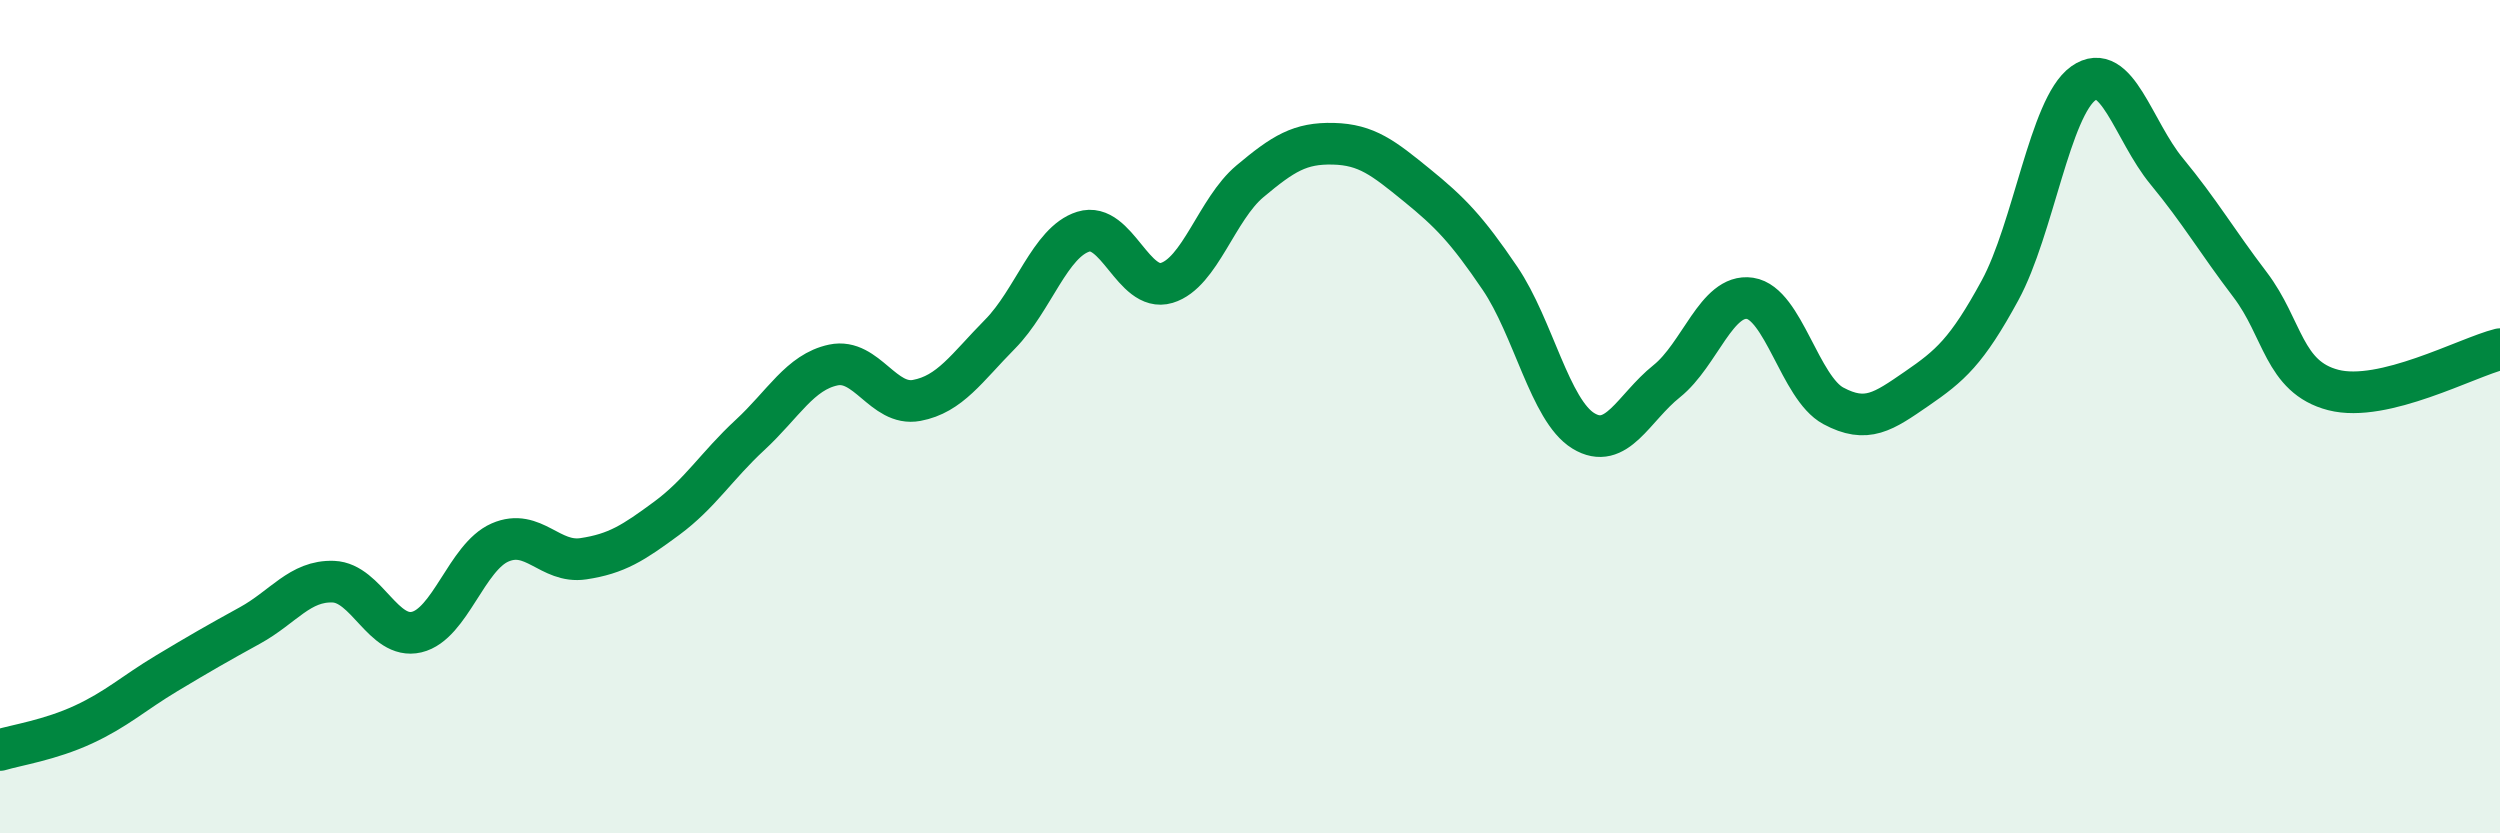
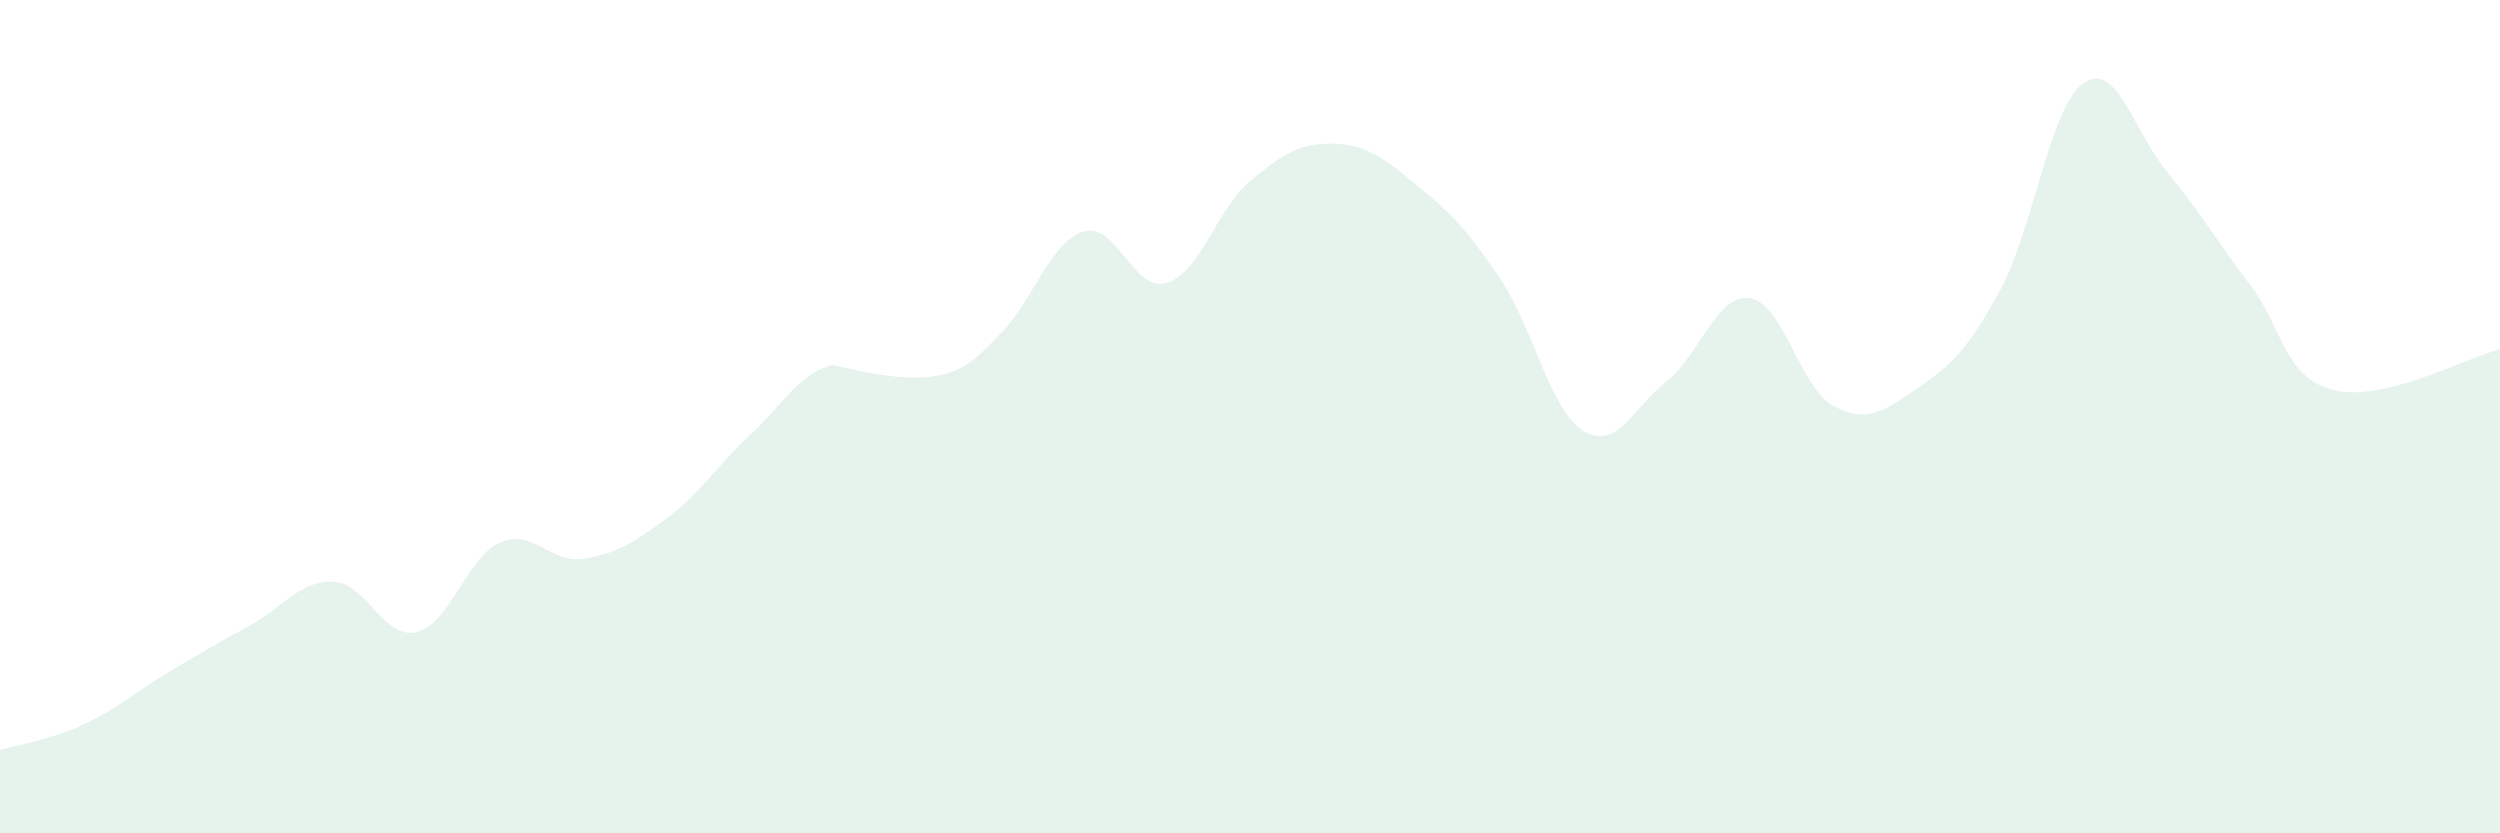
<svg xmlns="http://www.w3.org/2000/svg" width="60" height="20" viewBox="0 0 60 20">
-   <path d="M 0,18 C 0.4,17.88 1.2,17.76 2,17.39 C 2.8,17.02 3.2,16.64 4,16.16 C 4.8,15.68 5.2,15.45 6,15.01 C 6.8,14.57 7.2,13.93 8,13.96 C 8.8,13.99 9.2,15.36 10,15.17 C 10.8,14.98 11.2,13.37 12,13.02 C 12.8,12.67 13.2,13.53 14,13.41 C 14.8,13.29 15.2,13.03 16,12.44 C 16.8,11.85 17.2,11.18 18,10.44 C 18.8,9.7 19.2,8.93 20,8.76 C 20.8,8.59 21.2,9.76 22,9.61 C 22.8,9.46 23.2,8.83 24,8.02 C 24.8,7.21 25.2,5.81 26,5.56 C 26.8,5.31 27.2,7.03 28,6.79 C 28.8,6.55 29.2,5.02 30,4.35 C 30.8,3.68 31.2,3.43 32,3.45 C 32.8,3.47 33.2,3.79 34,4.44 C 34.8,5.09 35.2,5.5 36,6.68 C 36.8,7.86 37.2,9.85 38,10.34 C 38.8,10.83 39.2,9.79 40,9.15 C 40.8,8.51 41.2,7.04 42,7.16 C 42.8,7.28 43.2,9.31 44,9.74 C 44.8,10.17 45.2,9.88 46,9.33 C 46.8,8.78 47.2,8.44 48,6.97 C 48.8,5.5 49.2,2.57 50,2 C 50.8,1.43 51.2,3.14 52,4.11 C 52.8,5.08 53.2,5.78 54,6.83 C 54.8,7.88 54.8,9.05 56,9.36 C 57.2,9.67 59.2,8.58 60,8.38L60 20L0 20Z" fill="#008740" opacity="0.1" stroke-linecap="round" stroke-linejoin="round" />
-   <path d="M 0,18 C 0.4,17.88 1.2,17.76 2,17.39 C 2.8,17.02 3.2,16.64 4,16.16 C 4.8,15.68 5.2,15.45 6,15.01 C 6.8,14.57 7.2,13.93 8,13.96 C 8.8,13.99 9.2,15.36 10,15.17 C 10.8,14.98 11.2,13.37 12,13.02 C 12.8,12.67 13.2,13.53 14,13.41 C 14.8,13.29 15.2,13.03 16,12.44 C 16.8,11.85 17.2,11.18 18,10.44 C 18.8,9.7 19.2,8.93 20,8.76 C 20.8,8.59 21.2,9.76 22,9.61 C 22.8,9.46 23.2,8.83 24,8.02 C 24.8,7.21 25.2,5.81 26,5.56 C 26.8,5.31 27.2,7.03 28,6.79 C 28.8,6.55 29.2,5.02 30,4.35 C 30.8,3.68 31.2,3.43 32,3.45 C 32.8,3.47 33.2,3.79 34,4.44 C 34.8,5.09 35.2,5.5 36,6.68 C 36.8,7.86 37.2,9.85 38,10.34 C 38.8,10.83 39.2,9.79 40,9.15 C 40.8,8.51 41.2,7.04 42,7.16 C 42.8,7.28 43.2,9.31 44,9.74 C 44.8,10.17 45.2,9.88 46,9.33 C 46.8,8.78 47.2,8.44 48,6.97 C 48.8,5.5 49.2,2.57 50,2 C 50.8,1.43 51.2,3.14 52,4.11 C 52.8,5.08 53.2,5.78 54,6.83 C 54.8,7.88 54.8,9.05 56,9.36 C 57.2,9.67 59.2,8.58 60,8.38" stroke="#008740" stroke-width="1" fill="none" stroke-linecap="round" stroke-linejoin="round" />
+   <path d="M 0,18 C 0.4,17.88 1.2,17.76 2,17.39 C 2.8,17.02 3.2,16.64 4,16.16 C 4.8,15.68 5.2,15.45 6,15.01 C 6.8,14.57 7.2,13.93 8,13.96 C 8.8,13.99 9.2,15.36 10,15.17 C 10.8,14.98 11.2,13.37 12,13.02 C 12.8,12.67 13.2,13.53 14,13.41 C 14.8,13.29 15.2,13.03 16,12.44 C 16.8,11.85 17.2,11.18 18,10.44 C 18.8,9.7 19.2,8.93 20,8.76 C 22.8,9.46 23.2,8.83 24,8.02 C 24.8,7.21 25.2,5.81 26,5.56 C 26.8,5.31 27.2,7.03 28,6.79 C 28.8,6.55 29.2,5.02 30,4.35 C 30.8,3.68 31.2,3.43 32,3.45 C 32.8,3.47 33.2,3.79 34,4.44 C 34.8,5.09 35.2,5.5 36,6.68 C 36.8,7.86 37.2,9.85 38,10.34 C 38.8,10.83 39.2,9.79 40,9.15 C 40.8,8.51 41.2,7.04 42,7.16 C 42.8,7.28 43.2,9.31 44,9.74 C 44.8,10.17 45.2,9.88 46,9.33 C 46.8,8.78 47.2,8.44 48,6.97 C 48.8,5.5 49.2,2.57 50,2 C 50.8,1.43 51.2,3.14 52,4.11 C 52.8,5.08 53.2,5.78 54,6.83 C 54.8,7.88 54.8,9.05 56,9.36 C 57.2,9.67 59.2,8.58 60,8.38L60 20L0 20Z" fill="#008740" opacity="0.1" stroke-linecap="round" stroke-linejoin="round" />
</svg>